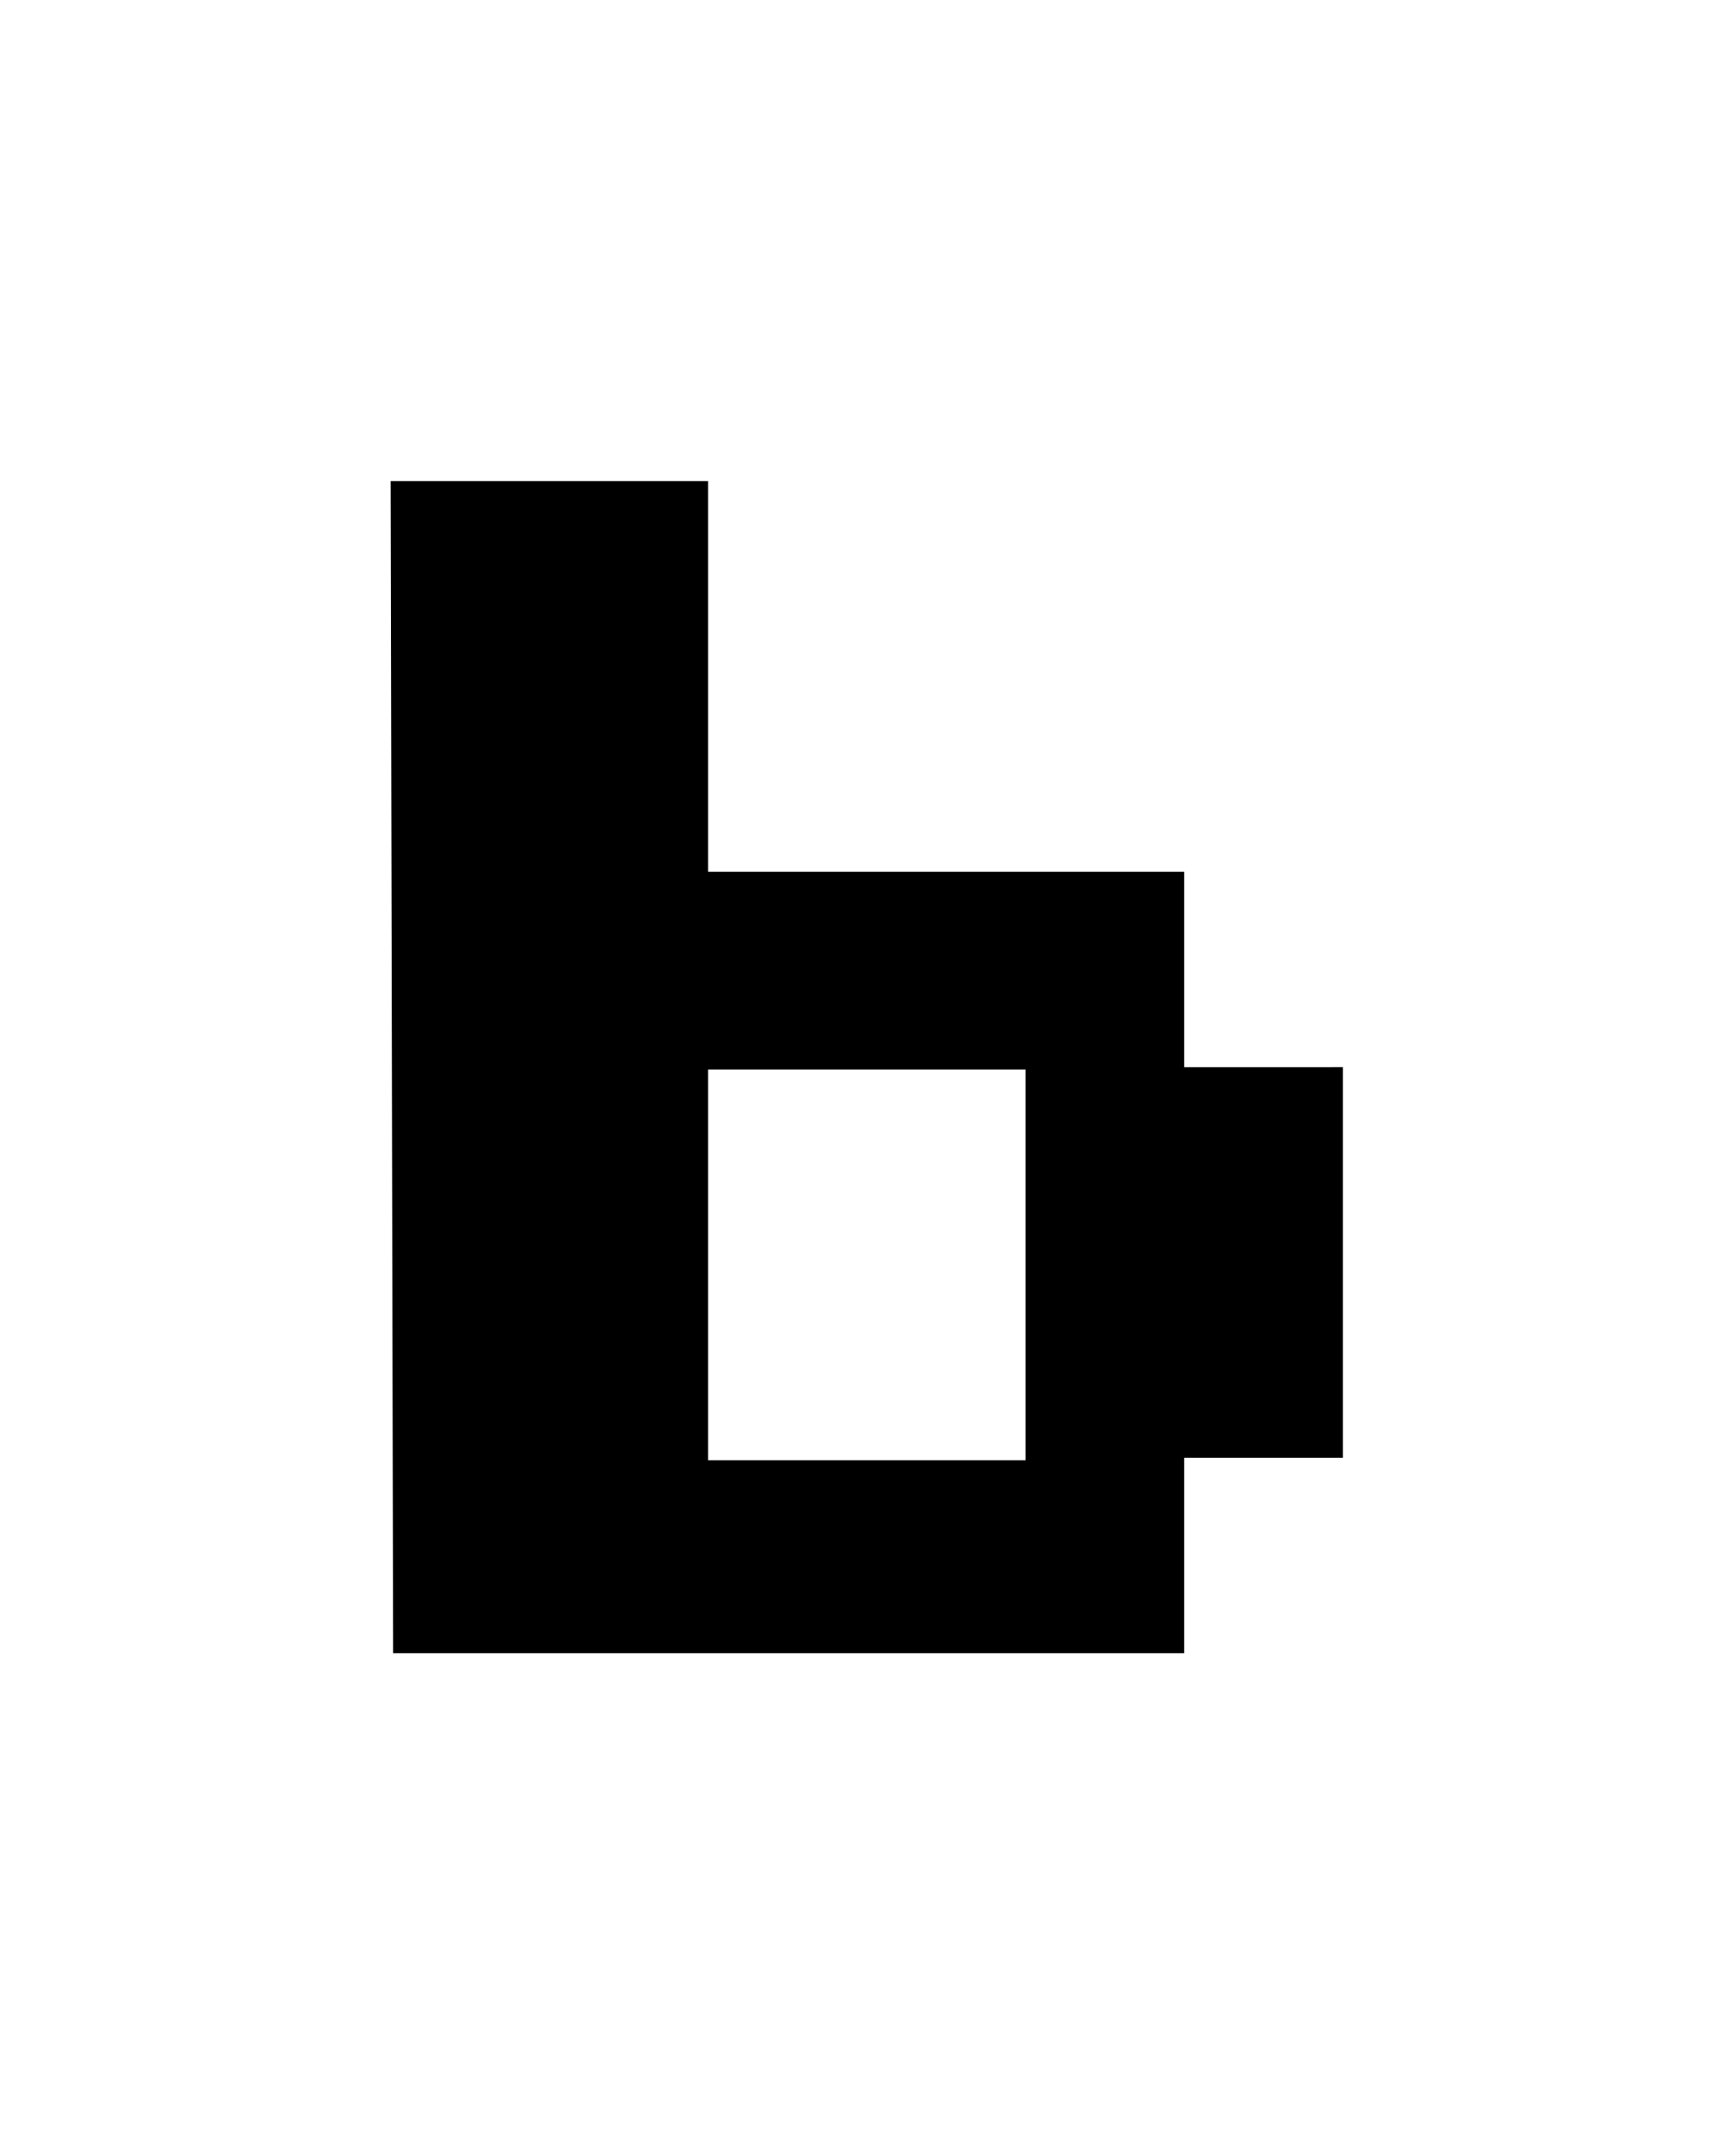
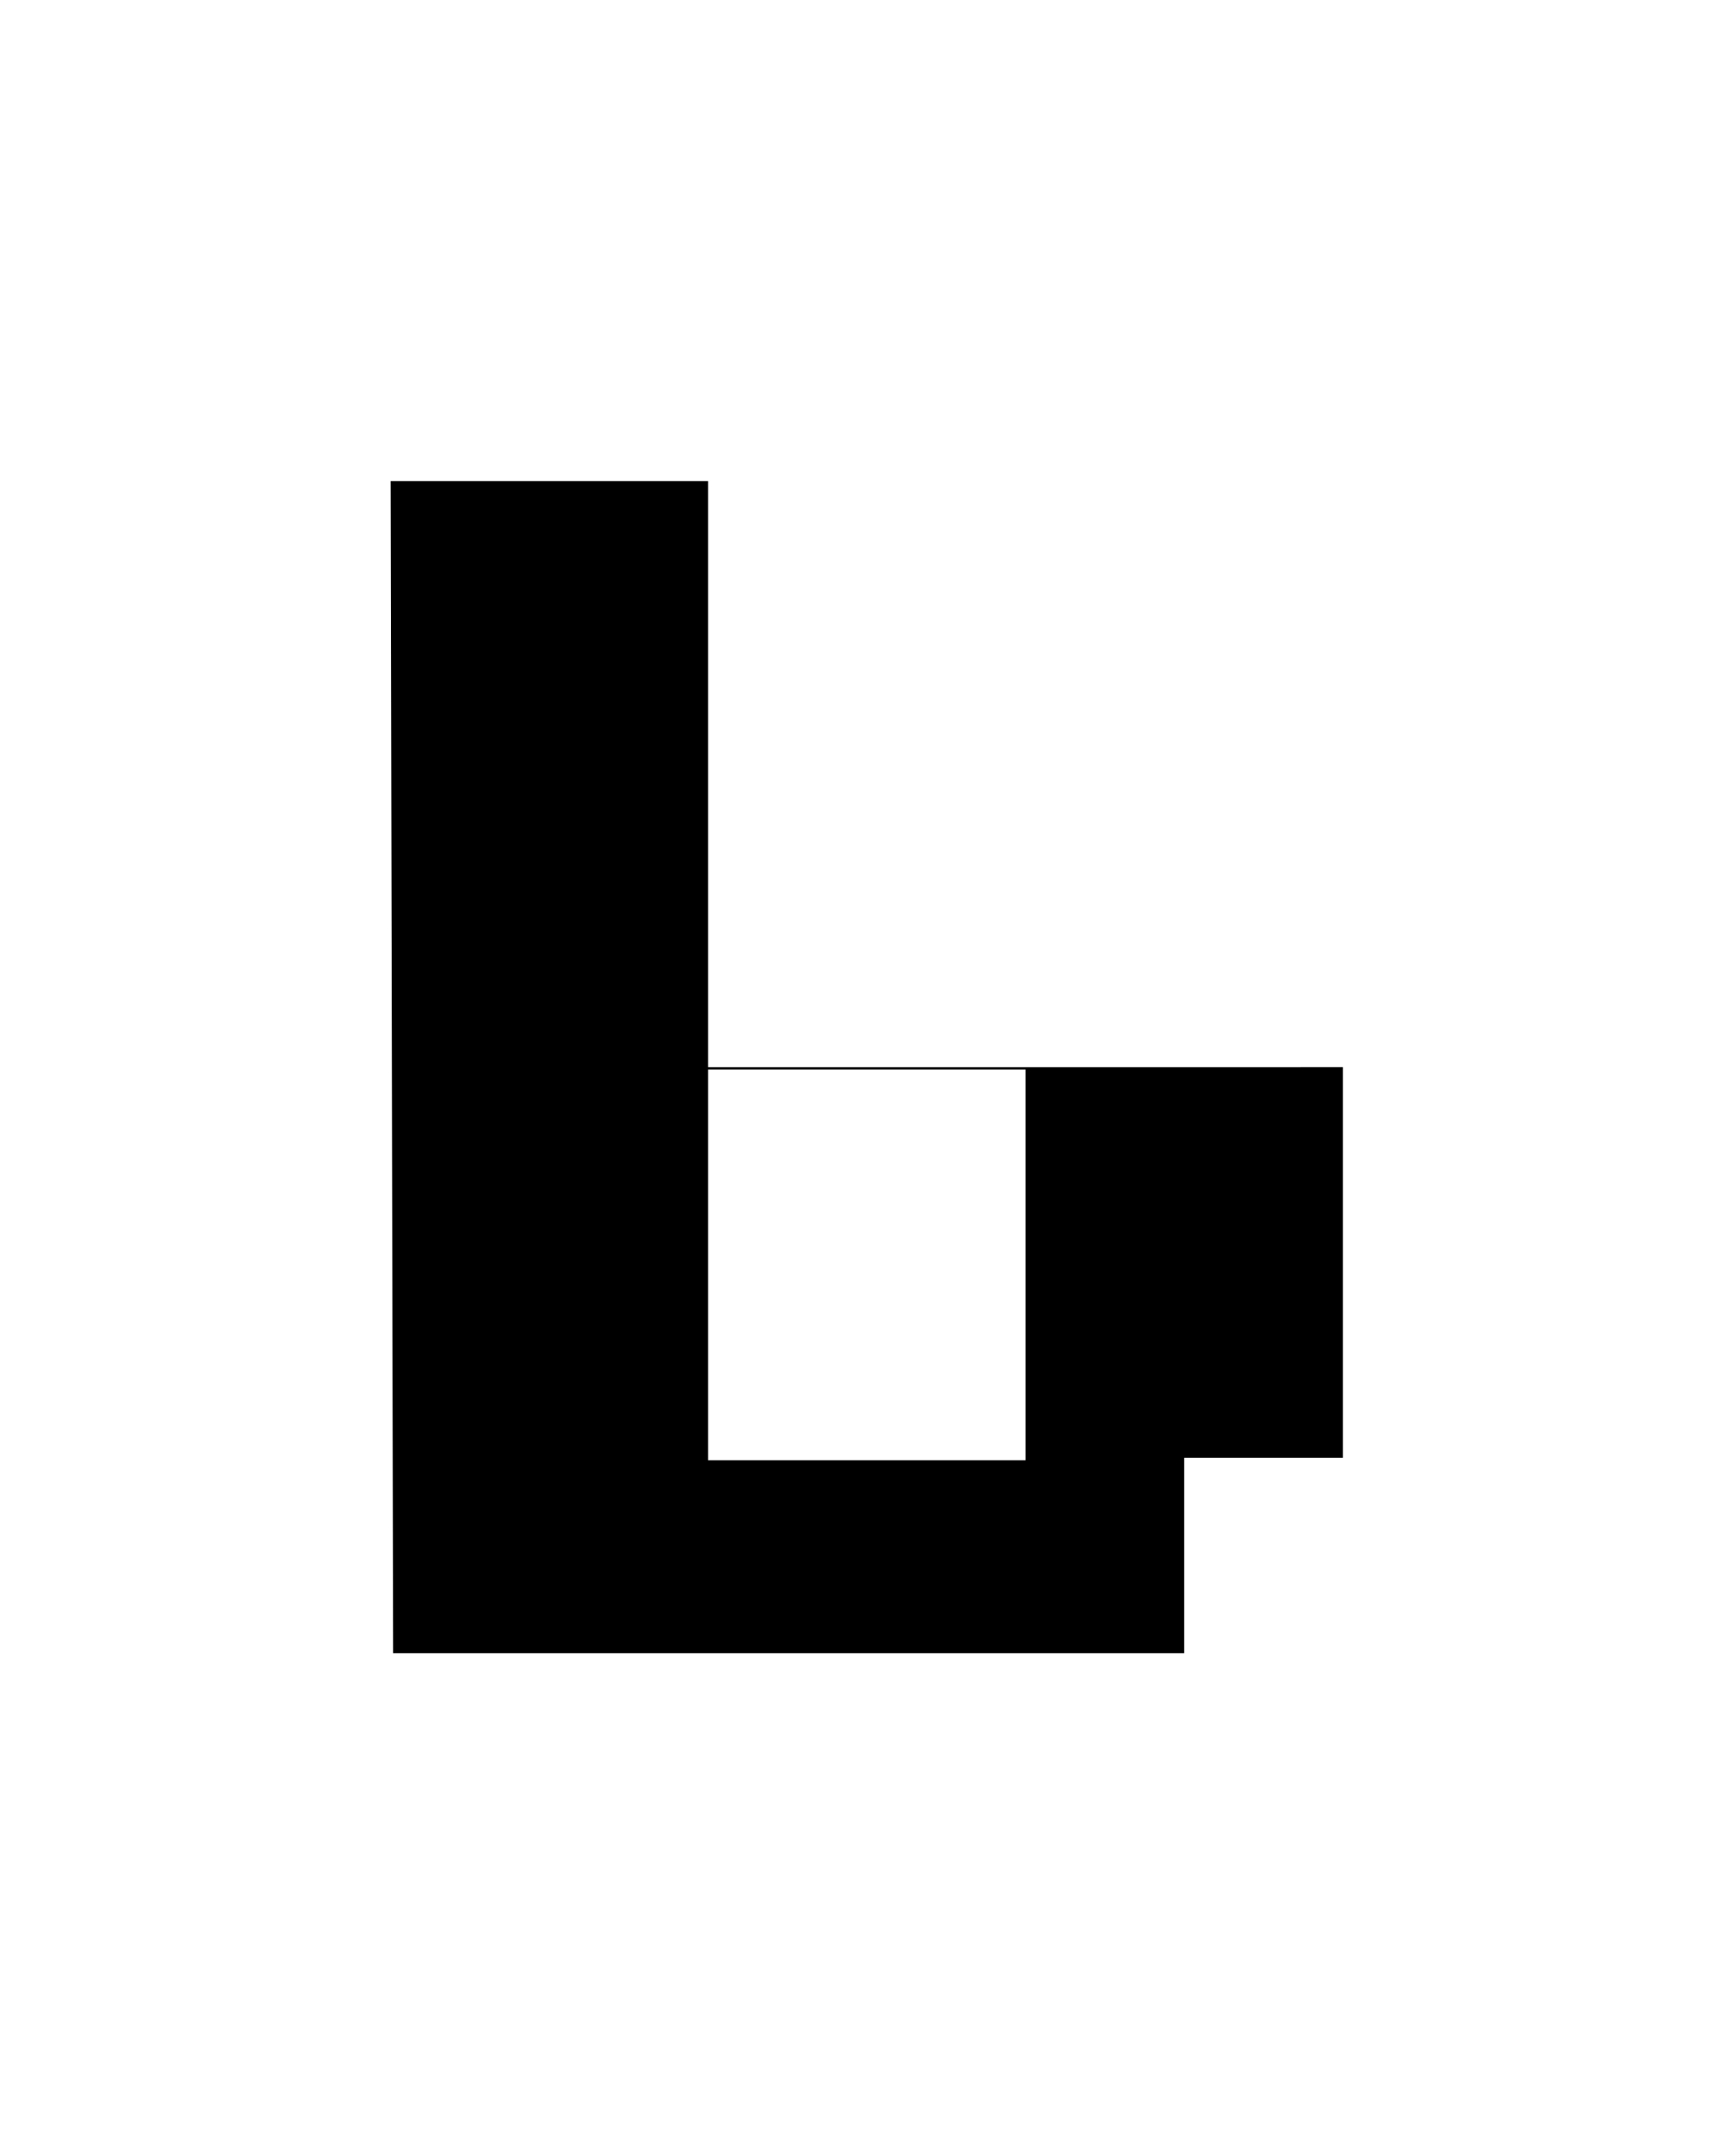
<svg xmlns="http://www.w3.org/2000/svg" version="1.1" id="Layer_1" x="0px" y="0px" viewBox="0 0 71.1 87.6" style="enable-background:new 0 0 71.1 87.6;" xml:space="preserve">
  <g id="Layer_2_1_">
    <g id="Layer_1-2">
-       <path d="M16,19.7h13v16h19.5v8H55v16h-6.5v8H16.1L16,19.7z M29,43.8v16h13v-16H29z" />
+       <path d="M16,19.7h13v16v8H55v16h-6.5v8H16.1L16,19.7z M29,43.8v16h13v-16H29z" />
    </g>
  </g>
</svg>